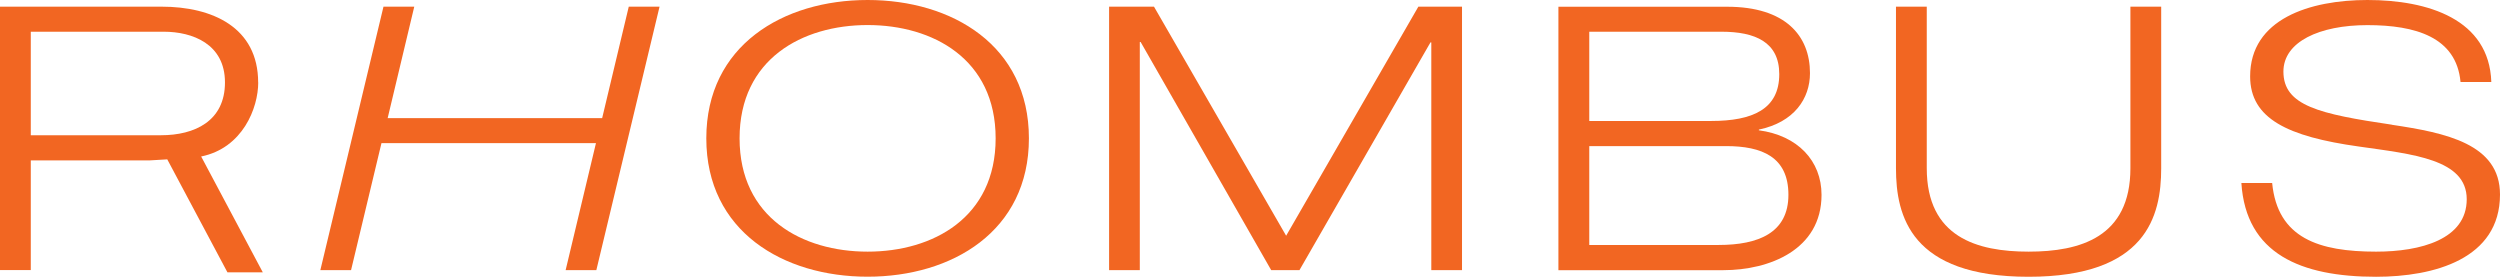
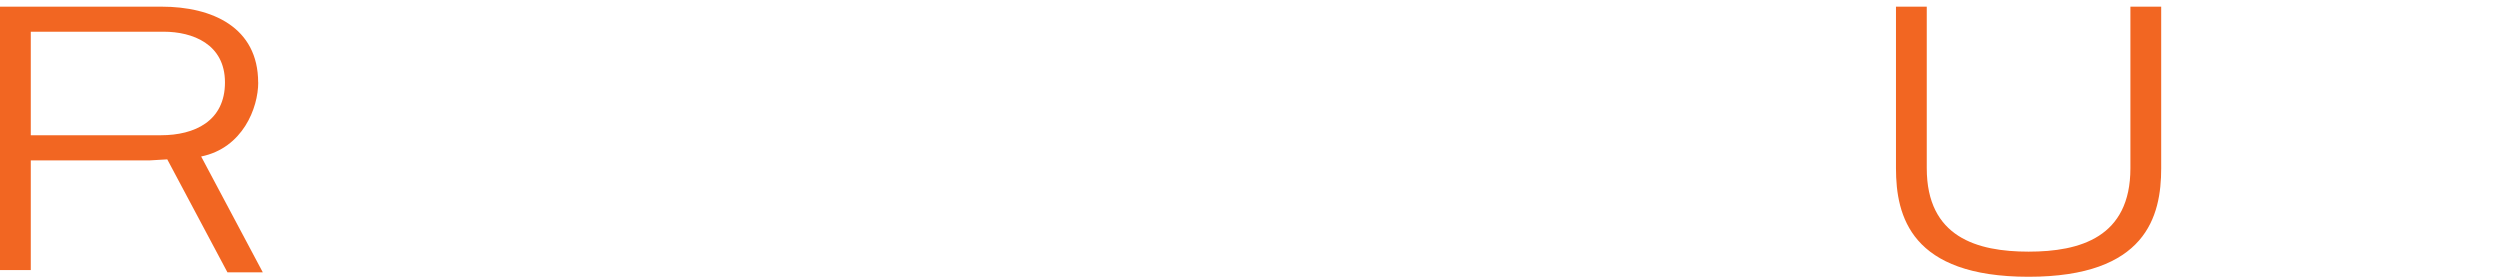
<svg xmlns="http://www.w3.org/2000/svg" id="uuid-00354382-b226-4f4d-a6b9-92f773c0cef7" viewBox="0 0 322.38 35.69">
  <defs>
    <style>.uuid-ad433d31-5169-4b54-b885-e52737287d53{fill:#f26622;}</style>
  </defs>
  <path class="uuid-ad433d31-5169-4b54-b885-e52737287d53" d="M33.29,10.64c0-7.14-5.95-9.78-12.44-9.78H0v33.97h3.97v-14.15h15.39l2.21-.13,7.76,14.57h4.56l-7.95-14.94c5.36-1.09,7.36-6.26,7.36-9.55h0ZM3.97,17.45V4.09h17.16c3.65,0,7.88,1.55,7.88,6.54s-3.91,6.81-8.26,6.81H3.97Z" />
-   <polygon class="uuid-ad433d31-5169-4b54-b885-e52737287d53" points="77.65 15.23 49.99 15.23 53.42 .86 49.45 .86 41.31 34.83 45.27 34.83 49.19 18.46 76.85 18.46 72.94 34.83 76.9 34.83 85.05 .86 81.08 .86 77.65 15.23" />
-   <path class="uuid-ad433d31-5169-4b54-b885-e52737287d53" d="M111.88,0c-10.88,0-20.8,5.85-20.8,17.84s9.92,17.84,20.8,17.84,20.8-5.85,20.8-17.84S122.76,0,111.88,0ZM111.88,32.45c-8.42,0-16.51-4.38-16.51-14.61s8.09-14.61,16.51-14.61,16.51,4.38,16.51,14.61-8.09,14.61-16.51,14.61Z" />
-   <polygon class="uuid-ad433d31-5169-4b54-b885-e52737287d53" points="165.85 30.4 148.81 .86 143.02 .86 143.02 34.83 146.98 34.83 146.98 5.42 147.09 5.42 163.92 34.83 167.57 34.83 184.46 5.47 184.57 5.47 184.57 34.83 188.53 34.83 188.53 .86 182.9 .86 165.85 30.4" />
-   <path class="uuid-ad433d31-5169-4b54-b885-e52737287d53" d="M226.81,16.8v-.09c4.56-.95,6.59-4,6.59-7.28,0-4.81-3.16-8.56-10.67-8.56h-21.77v33.97h21.28c5.9,0,12.65-2.62,12.65-9.71,0-4.38-3.06-7.66-8.1-8.33h.02ZM204.94,4.09h17.05c4.34,0,7.45,1.33,7.45,5.47,0,4.52-3.43,6.04-8.79,6.04h-15.71V4.09ZM221.61,31.59h-16.67v-12.75h17.64c4.61,0,8.04,1.38,8.04,6.28s-3.86,6.47-9.01,6.47Z" />
  <path class="uuid-ad433d31-5169-4b54-b885-e52737287d53" d="M274.72,21.7c0,8.9-6.49,10.75-13.13,10.75s-13.13-1.86-13.13-10.75V.86h-3.97v20.84c0,6.19,1.93,13.99,17.1,13.99s17.1-7.8,17.1-13.99V.86h-3.97v20.84Z" />
-   <path class="uuid-ad433d31-5169-4b54-b885-e52737287d53" d="M308.44,16.08c-9.33-1.38-13.99-2.43-13.99-6.85,0-3.85,4.66-5.99,10.83-5.99s11.47,1.52,12.01,7.33h3.97C320.99,2.48,313.11,0,305.28,0c-7.4,0-15.12,2.43-15.12,9.85,0,5.47,4.88,7.76,13.99,9.04,6.97,1,13.94,1.62,13.94,6.8s-5.95,6.76-11.69,6.76c-7.34,0-12.71-1.71-13.4-8.85h-3.97c.59,9.14,7.67,12.09,17.37,12.09,7.45,0,15.98-2.28,15.98-10.61,0-6.52-6.97-7.95-13.94-8.99v-.02Z" />
</svg>